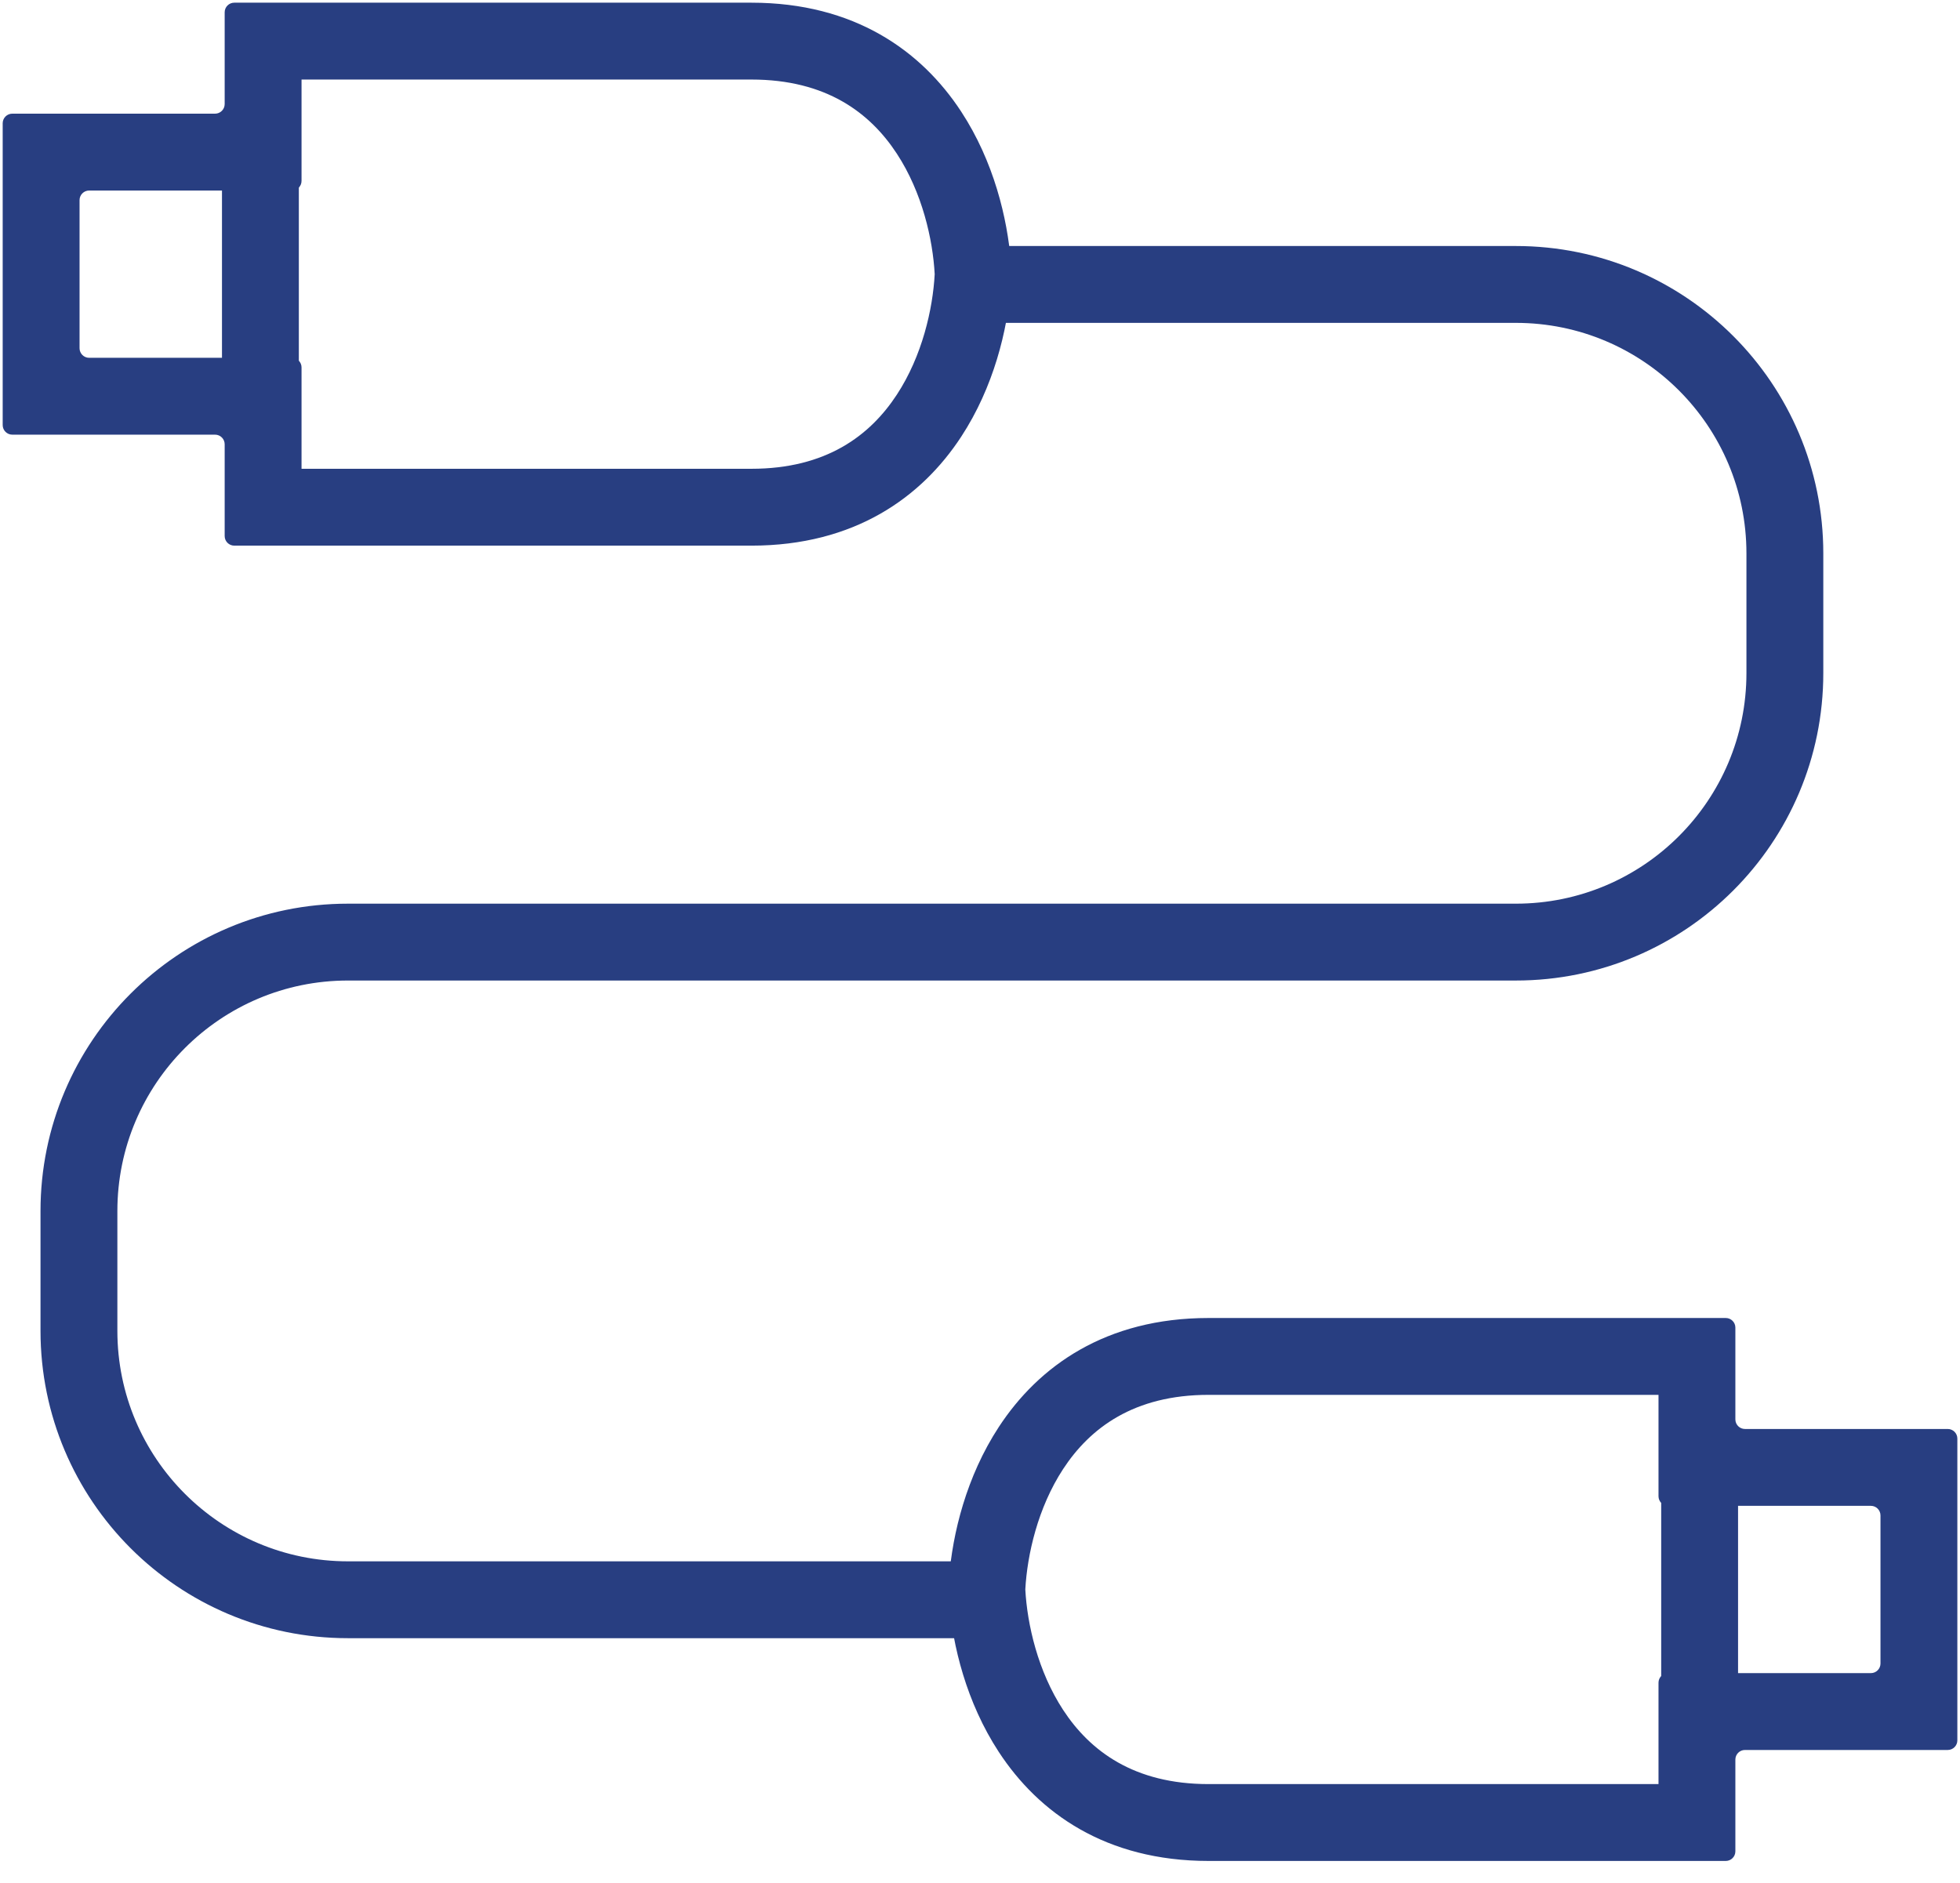
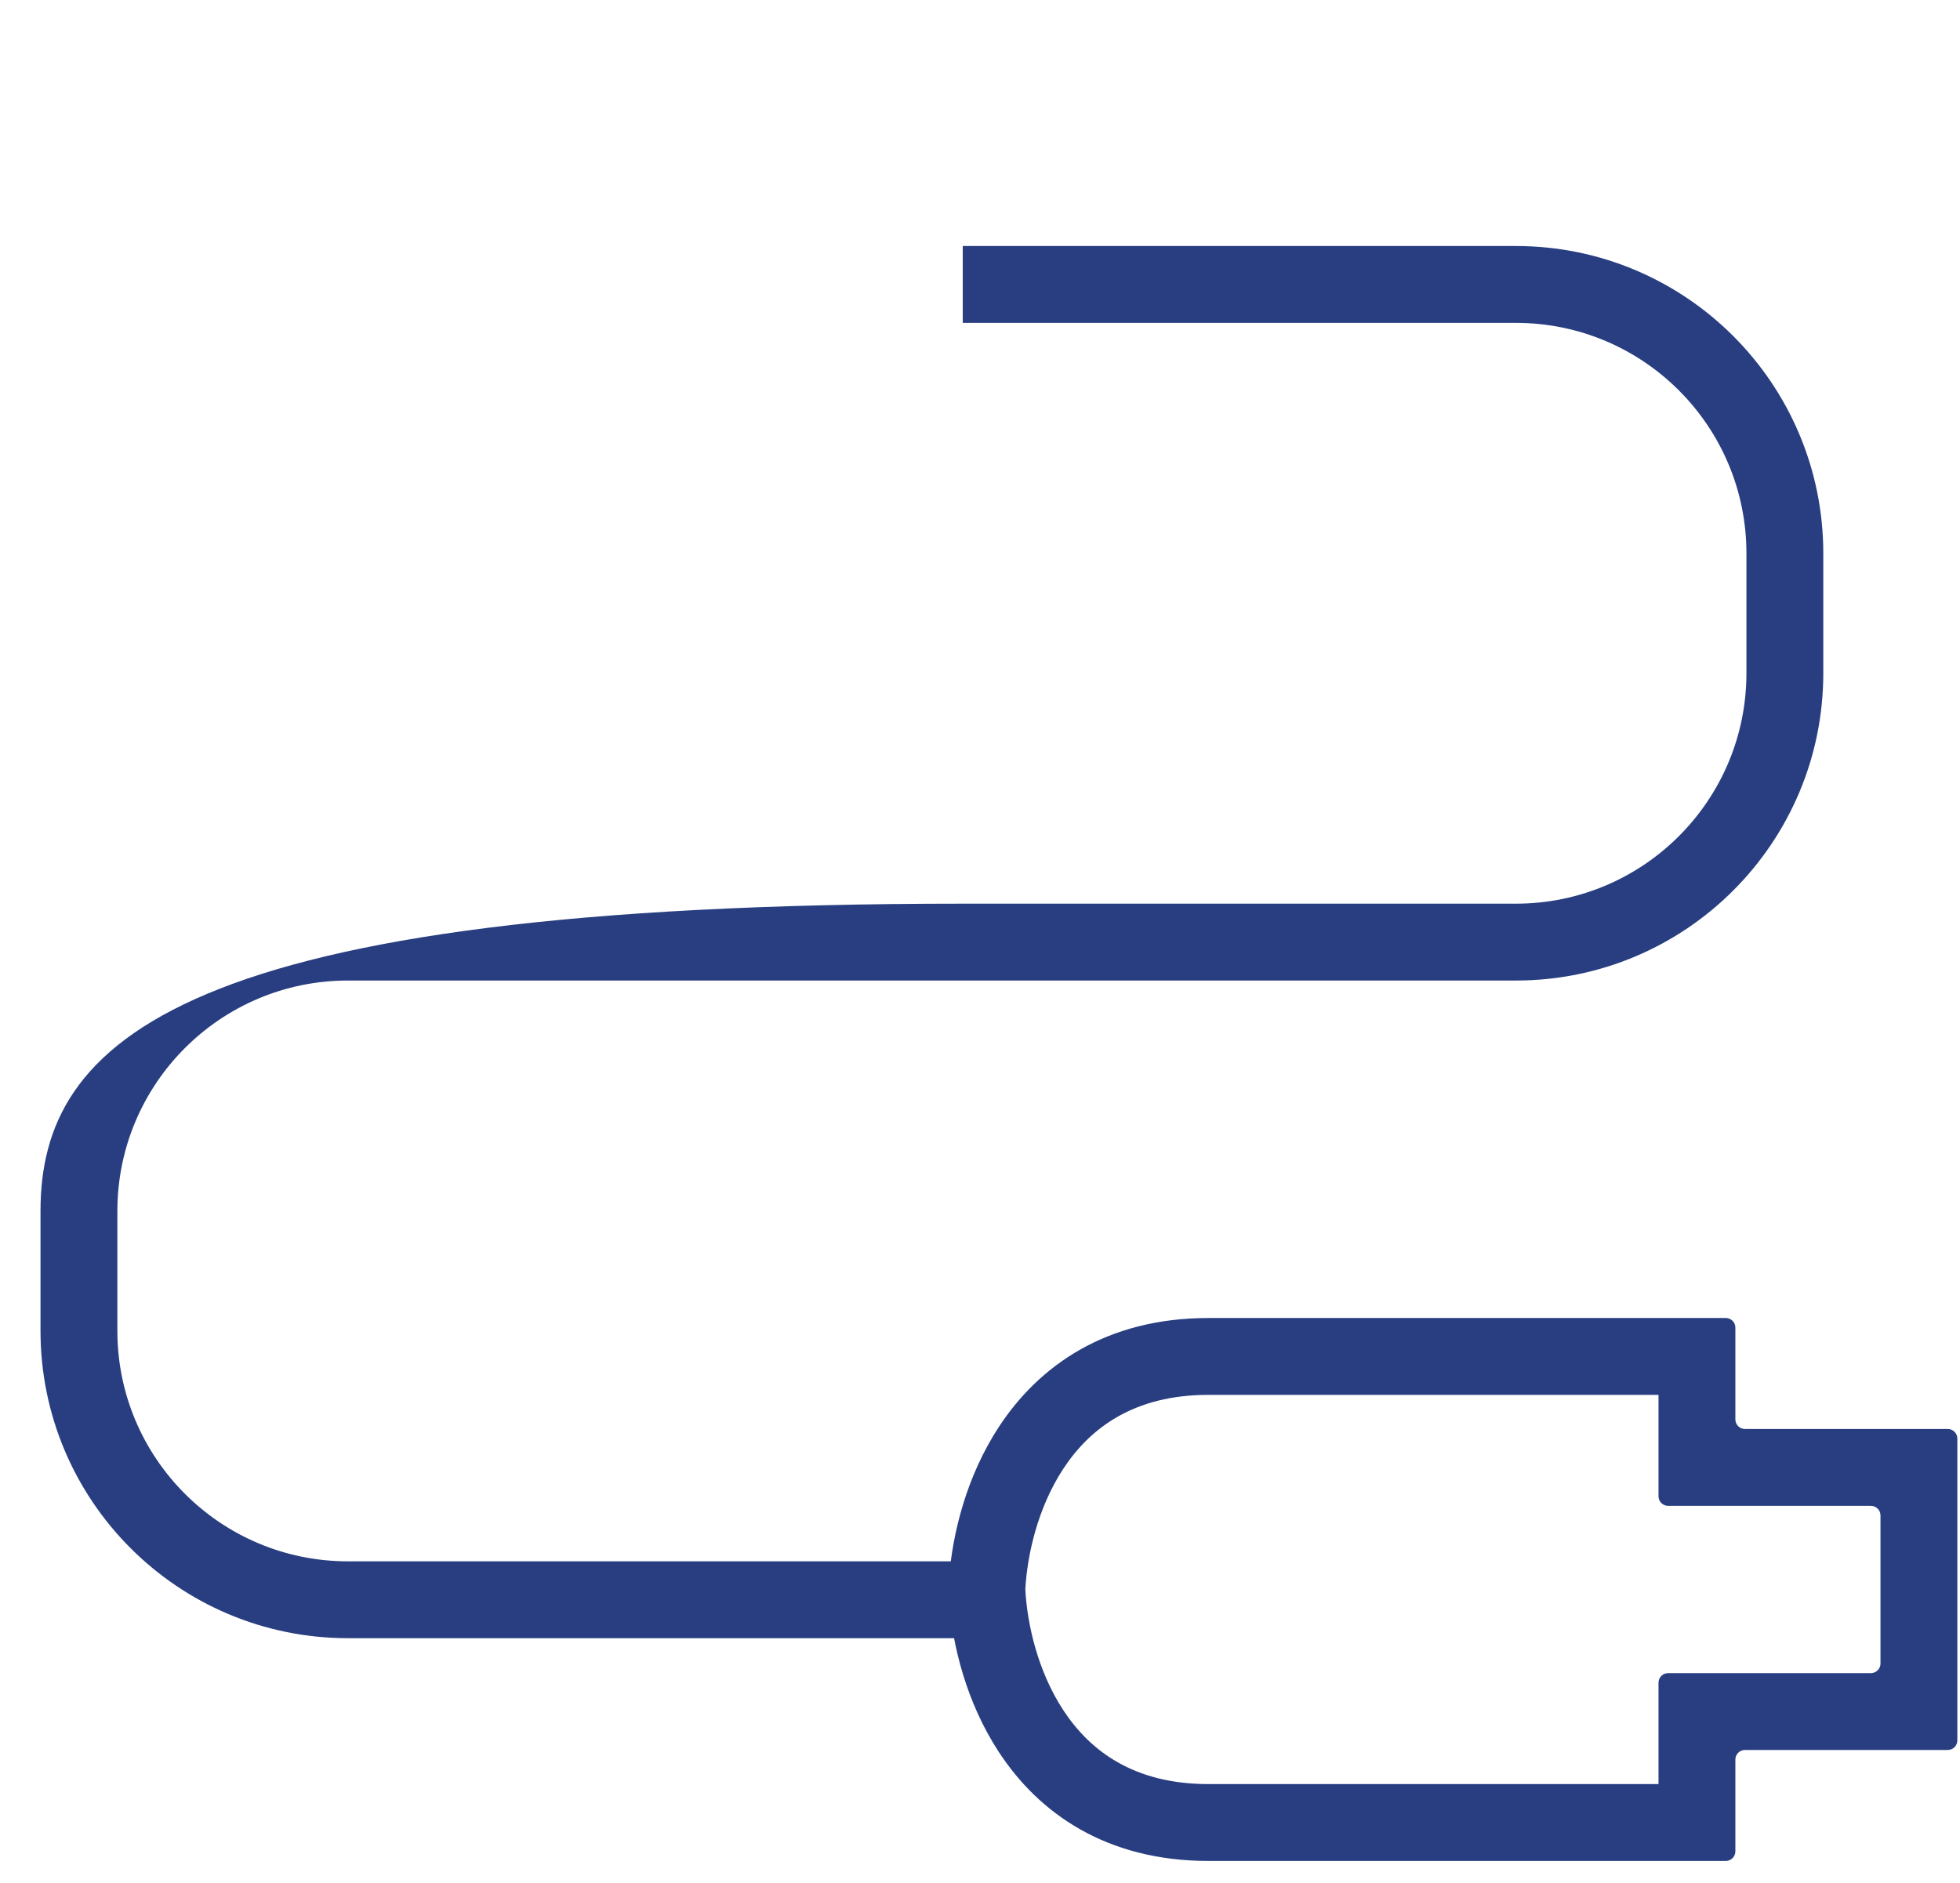
<svg xmlns="http://www.w3.org/2000/svg" width="51" height="49" viewBox="0 0 51 49" fill="none">
-   <path fill-rule="evenodd" clip-rule="evenodd" d="M25.051 8.402H39.443C42.757 8.402 45.443 11.088 45.443 14.402V17.516C45.443 20.83 42.757 23.516 39.443 23.516H25.051H9.054C4.635 23.516 1.054 27.098 1.054 31.516V34.63C1.054 39.048 4.635 42.63 9.054 42.63H25.586V40.63H9.054C5.74 40.63 3.054 37.944 3.054 34.63V31.516C3.054 28.202 5.74 25.516 9.054 25.516H25.051H39.443C43.862 25.516 47.443 21.934 47.443 17.516V14.402C47.443 9.984 43.862 6.402 39.443 6.402H25.051V8.402Z" fill="#283E81" />
-   <path fill-rule="evenodd" clip-rule="evenodd" d="M6.846 0.07H6.096C5.958 0.07 5.846 0.182 5.846 0.32V1.07V2.708C5.846 2.846 5.734 2.958 5.596 2.958H1.07H0.32C0.182 2.958 0.07 3.07 0.07 3.208V3.958V6.846V7.423V10.311V11.061C0.07 11.199 0.182 11.311 0.32 11.311H1.07H5.596C5.734 11.311 5.846 11.423 5.846 11.561V13.199V13.949C5.846 14.087 5.958 14.199 6.096 14.199H6.846H6.859H6.873H6.887H6.901H6.915H6.928H6.943H6.957H6.971H6.985H7H7.014H7.028H7.043H7.058H7.072H7.087H7.102H7.117H7.132H7.147H7.162H7.178H7.193H7.209H7.224H7.24H7.255H7.271H7.287H7.303H7.319H7.335H7.351H7.367H7.383H7.399H7.416H7.432H7.449H7.465H7.482H7.499H7.515H7.532H7.549H7.566H7.583H7.6H7.618H7.635H7.652H7.67H7.687H7.705H7.722H7.74H7.758H7.776H7.793H7.811H7.829H7.848H7.866H7.884H7.902H7.921H7.939H7.957H7.976H7.995H8.013H8.032H8.051H8.07H8.089H8.108H8.127H8.146H8.165H8.184H8.204H8.223H8.242H8.262H8.281H8.301H8.321H8.341H8.36H8.38H8.4H8.42H8.44H8.46H8.48H8.501H8.521H8.541H8.562H8.582H8.603H8.623H8.644H8.665H8.685H8.706H8.727H8.748H8.769H8.79H8.811H8.832H8.854H8.875H8.896H8.918H8.939H8.96H8.982H9.004H9.025H9.047H9.069H9.09H9.112H9.134H9.156H9.178H9.2H9.222H9.245H9.267H9.289H9.312H9.334H9.356H9.379H9.401H9.424H9.447H9.469H9.492H9.515H9.538H9.561H9.584H9.607H9.63H9.653H9.676H9.699H9.722H9.745H9.769H9.792H9.816H9.839H9.863H9.886H9.91H9.933H9.957H9.981H10.005H10.028H10.052H10.076H10.1H10.124H10.148H10.172H10.197H10.221H10.245H10.269H10.294H10.318H10.342H10.367H10.391H10.416H10.44H10.465H10.49H10.514H10.539H10.564H10.589H10.614H10.639H10.663H10.688H10.713H10.739H10.764H10.789H10.814H10.839H10.864H10.89H10.915H10.94H10.966H10.991H11.017H11.042H11.068H11.093H11.119H11.145H11.17H11.196H11.222H11.248H11.273H11.299H11.325H11.351H11.377H11.403H11.429H11.455H11.481H11.508H11.534H11.56H11.586H11.612H11.639H11.665H11.691H11.718H11.744H11.771H11.797H11.824H11.85H11.877H11.903H11.93H11.957H11.983H12.01H12.037H12.064H12.091H12.117H12.144H12.171H12.198H12.225H12.252H12.279H12.306H12.333H12.36H12.387H12.414H12.442H12.469H12.496H12.523H12.55H12.578H12.605H12.632H12.66H12.687H12.715H12.742H12.77H12.797H12.825H12.852H12.88H12.907H12.935H12.962H12.99H13.018H13.045H13.073H13.101H13.129H13.156H13.184H13.212H13.24H13.268H13.295H13.323H13.351H13.379H13.407H13.435H13.463H13.491H13.519H13.547H13.575H13.603H13.631H13.659H13.687H13.716H13.744H13.772H13.8H13.828H13.856H13.885H13.913H13.941H13.969H13.998H14.026H14.054H14.083H14.111H14.139H14.168H14.196H14.225H14.253H14.281H14.31H14.338H14.367H14.395H14.424H14.452H14.48H14.509H14.537H14.566H14.595H14.623H14.652H14.68H14.709H14.737H14.766H14.795H14.823H14.852H14.88H14.909H14.938H14.966H14.995H15.024H15.052H15.081H15.11H15.138H15.167H15.196H15.224H15.253H15.282H15.311H15.339H15.368H15.397H15.425H15.454H15.483H15.512H15.54H15.569H15.598H15.627H15.655H15.684H15.713H15.742H15.771H15.799H15.828H15.857H15.886H15.914H15.943H15.972H16.001H16.029H16.058H16.087H16.116H16.144H16.173H16.202H16.231H16.259H16.288H16.317H16.346H16.375H16.403H16.432H16.461H16.489H16.518H16.547H16.576H16.604H16.633H16.662H16.69H16.719H16.748H16.776H16.805H16.834H16.863H16.891H16.92H16.948H16.977H17.006H17.034H17.063H17.091H17.12H17.149H17.177H17.206H17.235H17.263H17.292H17.32H17.349H17.377H17.406H17.434H17.463H17.491H17.52H17.548H17.576H17.605H17.633H17.662H17.69H17.718H17.747H17.775H17.803H17.832H17.86H17.888H17.917H17.945H17.973H18.002H18.03H18.058H18.086H18.114H18.142H18.171H18.199H18.227H18.255H18.283H18.311H18.339H18.367H18.395H18.423H18.451H18.479H18.507H18.535H18.563H18.591H18.619H18.646H18.674H18.702H18.73H18.758H18.785H18.813H18.841H18.869H18.896H18.924H18.951H18.979H19.007H19.034H19.062H19.089H19.117H19.144H19.172H19.199H19.226H19.254H19.281H19.308H19.336H19.363H19.39H19.417H19.445H19.472H19.499H19.526H19.553C22.231 14.199 23.977 12.944 25.011 11.364C25.857 10.072 26.215 8.588 26.305 7.434C26.306 7.428 26.311 7.423 26.317 7.423V7.423C26.324 7.423 26.329 7.418 26.329 7.412C26.329 7.322 26.327 7.23 26.323 7.135C26.327 7.039 26.329 6.947 26.329 6.858C26.329 6.851 26.324 6.846 26.317 6.846V6.846C26.311 6.846 26.306 6.841 26.305 6.835C26.215 5.681 25.857 4.197 25.011 2.905C23.977 1.325 22.231 0.07 19.553 0.07H19.526H19.499H19.472H19.445H19.417H19.39H19.363H19.336H19.308H19.281H19.254H19.226H19.199H19.172H19.144H19.117H19.089H19.062H19.034H19.007H18.979H18.951H18.924H18.896H18.869H18.841H18.813H18.785H18.758H18.73H18.702H18.674H18.646H18.619H18.591H18.563H18.535H18.507H18.479H18.451H18.423H18.395H18.367H18.339H18.311H18.283H18.255H18.227H18.199H18.171H18.142H18.114H18.086H18.058H18.03H18.002H17.973H17.945H17.917H17.888H17.86H17.832H17.803H17.775H17.747H17.718H17.69H17.662H17.633H17.605H17.576H17.548H17.52H17.491H17.463H17.434H17.406H17.377H17.349H17.32H17.292H17.263H17.235H17.206H17.177H17.149H17.12H17.091H17.063H17.034H17.006H16.977H16.948H16.92H16.891H16.863H16.834H16.805H16.776H16.748H16.719H16.69H16.662H16.633H16.604H16.576H16.547H16.518H16.489H16.461H16.432H16.403H16.375H16.346H16.317H16.288H16.259H16.231H16.202H16.173H16.144H16.116H16.087H16.058H16.029H16.001H15.972H15.943H15.914H15.886H15.857H15.828H15.799H15.771H15.742H15.713H15.684H15.655H15.627H15.598H15.569H15.54H15.512H15.483H15.454H15.425H15.397H15.368H15.339H15.311H15.282H15.253H15.224H15.196H15.167H15.138H15.11H15.081H15.052H15.024H14.995H14.966H14.938H14.909H14.88H14.852H14.823H14.795H14.766H14.737H14.709H14.68H14.652H14.623H14.595H14.566H14.537H14.509H14.48H14.452H14.424H14.395H14.367H14.338H14.31H14.281H14.253H14.225H14.196H14.168H14.139H14.111H14.083H14.054H14.026H13.998H13.969H13.941H13.913H13.885H13.856H13.828H13.8H13.772H13.744H13.716H13.687H13.659H13.631H13.603H13.575H13.547H13.519H13.491H13.463H13.435H13.407H13.379H13.351H13.323H13.295H13.268H13.24H13.212H13.184H13.156H13.129H13.101H13.073H13.045H13.018H12.99H12.962H12.935H12.907H12.88H12.852H12.825H12.797H12.77H12.742H12.715H12.687H12.66H12.632H12.605H12.578H12.55H12.523H12.496H12.469H12.442H12.414H12.387H12.36H12.333H12.306H12.279H12.252H12.225H12.198H12.171H12.144H12.117H12.091H12.064H12.037H12.01H11.983H11.957H11.93H11.903H11.877H11.85H11.824H11.797H11.771H11.744H11.718H11.691H11.665H11.639H11.612H11.586H11.56H11.534H11.508H11.481H11.455H11.429H11.403H11.377H11.351H11.325H11.299H11.273H11.248H11.222H11.196H11.17H11.145H11.119H11.093H11.068H11.042H11.017H10.991H10.966H10.94H10.915H10.89H10.864H10.839H10.814H10.789H10.764H10.739H10.713H10.688H10.663H10.639H10.614H10.589H10.564H10.539H10.514H10.49H10.465H10.44H10.416H10.391H10.367H10.342H10.318H10.294H10.269H10.245H10.221H10.197H10.172H10.148H10.124H10.1H10.076H10.052H10.028H10.005H9.981H9.957H9.933H9.91H9.886H9.863H9.839H9.816H9.792H9.769H9.745H9.722H9.699H9.676H9.653H9.63H9.607H9.584H9.561H9.538H9.515H9.492H9.469H9.447H9.424H9.401H9.379H9.356H9.334H9.312H9.289H9.267H9.245H9.222H9.2H9.178H9.156H9.134H9.112H9.09H9.069H9.047H9.025H9.004H8.982H8.96H8.939H8.918H8.896H8.875H8.854H8.832H8.811H8.79H8.769H8.748H8.727H8.706H8.685H8.665H8.644H8.623H8.603H8.582H8.562H8.541H8.521H8.501H8.48H8.46H8.44H8.42H8.4H8.38H8.36H8.341H8.321H8.301H8.281H8.262H8.242H8.223H8.204H8.184H8.165H8.146H8.127H8.108H8.089H8.07H8.051H8.032H8.013H7.995H7.976H7.957H7.939H7.921H7.902H7.884H7.866H7.848H7.829H7.811H7.793H7.776H7.758H7.74H7.722H7.705H7.687H7.67H7.652H7.635H7.618H7.6H7.583H7.566H7.549H7.532H7.515H7.499H7.482H7.465H7.449H7.432H7.416H7.399H7.383H7.367H7.351H7.335H7.319H7.303H7.287H7.271H7.255H7.24H7.224H7.209H7.193H7.178H7.162H7.147H7.132H7.117H7.102H7.087H7.072H7.058H7.043H7.028H7.014H7H6.985H6.971H6.957H6.943H6.928H6.915H6.901H6.887H6.873H6.859H6.846ZM24.321 7.135C24.273 6.232 23.998 5.01 23.337 4C22.638 2.932 21.496 2.07 19.553 2.07H19.526H19.499H19.472H19.445H19.417H19.39H19.363H19.336H19.308H19.281H19.254H19.226H19.199H19.172H19.144H19.117H19.089H19.062H19.034H19.007H18.979H18.951H18.924H18.896H18.869H18.841H18.813H18.785H18.758H18.73H18.702H18.674H18.646H18.619H18.591H18.563H18.535H18.507H18.479H18.451H18.423H18.395H18.367H18.339H18.311H18.283H18.255H18.227H18.199H18.171H18.142H18.114H18.086H18.058H18.03H18.002H17.973H17.945H17.917H17.888H17.86H17.832H17.803H17.775H17.747H17.718H17.69H17.662H17.633H17.605H17.576H17.548H17.52H17.491H17.463H17.434H17.406H17.377H17.349H17.32H17.292H17.263H17.235H17.206H17.177H17.149H17.12H17.091H17.063H17.034H17.006H16.977H16.948H16.92H16.891H16.863H16.834H16.805H16.776H16.748H16.719H16.69H16.662H16.633H16.604H16.576H16.547H16.518H16.489H16.461H16.432H16.403H16.375H16.346H16.317H16.288H16.259H16.231H16.202H16.173H16.144H16.116H16.087H16.058H16.029H16.001H15.972H15.943H15.914H15.886H15.857H15.828H15.799H15.771H15.742H15.713H15.684H15.655H15.627H15.598H15.569H15.54H15.512H15.483H15.454H15.425H15.397H15.368H15.339H15.311H15.282H15.253H15.224H15.196H15.167H15.138H15.11H15.081H15.052H15.024H14.995H14.966H14.938H14.909H14.88H14.852H14.823H14.795H14.766H14.737H14.709H14.68H14.652H14.623H14.595H14.566H14.537H14.509H14.48H14.452H14.424H14.395H14.367H14.338H14.31H14.281H14.253H14.225H14.196H14.168H14.139H14.111H14.083H14.054H14.026H13.998H13.969H13.941H13.913H13.885H13.856H13.828H13.8H13.772H13.744H13.716H13.687H13.659H13.631H13.603H13.575H13.547H13.519H13.491H13.463H13.435H13.407H13.379H13.351H13.323H13.295H13.268H13.24H13.212H13.184H13.156H13.129H13.101H13.073H13.045H13.018H12.99H12.962H12.935H12.907H12.88H12.852H12.825H12.797H12.77H12.742H12.715H12.687H12.66H12.632H12.605H12.578H12.55H12.523H12.496H12.469H12.442H12.414H12.387H12.36H12.333H12.306H12.279H12.252H12.225H12.198H12.171H12.144H12.117H12.091H12.064H12.037H12.01H11.983H11.957H11.93H11.903H11.877H11.85H11.824H11.797H11.771H11.744H11.718H11.691H11.665H11.639H11.612H11.586H11.56H11.534H11.508H11.481H11.455H11.429H11.403H11.377H11.351H11.325H11.299H11.273H11.248H11.222H11.196H11.17H11.145H11.119H11.093H11.068H11.042H11.017H10.991H10.966H10.94H10.915H10.89H10.864H10.839H10.814H10.789H10.764H10.739H10.713H10.688H10.663H10.639H10.614H10.589H10.564H10.539H10.514H10.49H10.465H10.44H10.416H10.391H10.367H10.342H10.318H10.294H10.269H10.245H10.221H10.197H10.172H10.148H10.124H10.1H10.076H10.052H10.028H10.005H9.981H9.957H9.933H9.91H9.886H9.863H9.839H9.816H9.792H9.769H9.745H9.722H9.699H9.676H9.653H9.63H9.607H9.584H9.561H9.538H9.515H9.492H9.469H9.447H9.424H9.401H9.379H9.356H9.334H9.312H9.289H9.267H9.245H9.222H9.2H9.178H9.156H9.134H9.112H9.09H9.069H9.047H9.025H9.004H8.982H8.96H8.939H8.918H8.896H8.875H8.854H8.832H8.811H8.79H8.769H8.748H8.727H8.706H8.685H8.665H8.644H8.623H8.603H8.582H8.562H8.541H8.521H8.501H8.48H8.46H8.44H8.42H8.4H8.38H8.36H8.341H8.321H8.301H8.281H8.262H8.242H8.223H8.204H8.184H8.165H8.146H8.127H8.108H8.089H8.07H8.051H8.032H8.013H7.995H7.976H7.957H7.939H7.921H7.902H7.884H7.866H7.848V2.07C7.847 2.07 7.846 2.071 7.846 2.071V3.958V4.708C7.846 4.846 7.734 4.958 7.596 4.958H6.846H2.32C2.182 4.958 2.07 5.07 2.07 5.208V6.846V7.423V9.061C2.07 9.199 2.182 9.311 2.32 9.311H6.846H7.596C7.734 9.311 7.846 9.423 7.846 9.561V10.311V12.198C7.846 12.198 7.847 12.199 7.848 12.199V12.199H7.866H7.884H7.902H7.921H7.939H7.957H7.976H7.995H8.013H8.032H8.051H8.07H8.089H8.108H8.127H8.146H8.165H8.184H8.204H8.223H8.242H8.262H8.281H8.301H8.321H8.341H8.36H8.38H8.4H8.42H8.44H8.46H8.48H8.501H8.521H8.541H8.562H8.582H8.603H8.623H8.644H8.665H8.685H8.706H8.727H8.748H8.769H8.79H8.811H8.832H8.854H8.875H8.896H8.918H8.939H8.96H8.982H9.004H9.025H9.047H9.069H9.09H9.112H9.134H9.156H9.178H9.2H9.222H9.245H9.267H9.289H9.312H9.334H9.356H9.379H9.401H9.424H9.447H9.469H9.492H9.515H9.538H9.561H9.584H9.607H9.63H9.653H9.676H9.699H9.722H9.745H9.769H9.792H9.816H9.839H9.863H9.886H9.91H9.933H9.957H9.981H10.005H10.028H10.052H10.076H10.1H10.124H10.148H10.172H10.197H10.221H10.245H10.269H10.294H10.318H10.342H10.367H10.391H10.416H10.44H10.465H10.49H10.514H10.539H10.564H10.589H10.614H10.639H10.663H10.688H10.713H10.739H10.764H10.789H10.814H10.839H10.864H10.89H10.915H10.94H10.966H10.991H11.017H11.042H11.068H11.093H11.119H11.145H11.17H11.196H11.222H11.248H11.273H11.299H11.325H11.351H11.377H11.403H11.429H11.455H11.481H11.508H11.534H11.56H11.586H11.612H11.639H11.665H11.691H11.718H11.744H11.771H11.797H11.824H11.85H11.877H11.903H11.93H11.957H11.983H12.01H12.037H12.064H12.091H12.117H12.144H12.171H12.198H12.225H12.252H12.279H12.306H12.333H12.36H12.387H12.414H12.442H12.469H12.496H12.523H12.55H12.578H12.605H12.632H12.66H12.687H12.715H12.742H12.77H12.797H12.825H12.852H12.88H12.907H12.935H12.962H12.99H13.018H13.045H13.073H13.101H13.129H13.156H13.184H13.212H13.24H13.268H13.295H13.323H13.351H13.379H13.407H13.435H13.463H13.491H13.519H13.547H13.575H13.603H13.631H13.659H13.687H13.716H13.744H13.772H13.8H13.828H13.856H13.885H13.913H13.941H13.969H13.998H14.026H14.054H14.083H14.111H14.139H14.168H14.196H14.225H14.253H14.281H14.31H14.338H14.367H14.395H14.424H14.452H14.48H14.509H14.537H14.566H14.595H14.623H14.652H14.68H14.709H14.737H14.766H14.795H14.823H14.852H14.88H14.909H14.938H14.966H14.995H15.024H15.052H15.081H15.11H15.138H15.167H15.196H15.224H15.253H15.282H15.311H15.339H15.368H15.397H15.425H15.454H15.483H15.512H15.54H15.569H15.598H15.627H15.655H15.684H15.713H15.742H15.771H15.799H15.828H15.857H15.886H15.914H15.943H15.972H16.001H16.029H16.058H16.087H16.116H16.144H16.173H16.202H16.231H16.259H16.288H16.317H16.346H16.375H16.403H16.432H16.461H16.489H16.518H16.547H16.576H16.604H16.633H16.662H16.69H16.719H16.748H16.776H16.805H16.834H16.863H16.891H16.92H16.948H16.977H17.006H17.034H17.063H17.091H17.12H17.149H17.177H17.206H17.235H17.263H17.292H17.32H17.349H17.377H17.406H17.434H17.463H17.491H17.52H17.548H17.576H17.605H17.633H17.662H17.69H17.718H17.747H17.775H17.803H17.832H17.86H17.888H17.917H17.945H17.973H18.002H18.03H18.058H18.086H18.114H18.142H18.171H18.199H18.227H18.255H18.283H18.311H18.339H18.367H18.395H18.423H18.451H18.479H18.507H18.535H18.563H18.591H18.619H18.646H18.674H18.702H18.73H18.758H18.785H18.813H18.841H18.869H18.896H18.924H18.951H18.979H19.007H19.034H19.062H19.089H19.117H19.144H19.172H19.199H19.226H19.254H19.281H19.308H19.336H19.363H19.39H19.417H19.445H19.472H19.499H19.526H19.553C21.496 12.199 22.638 11.337 23.337 10.269C23.998 9.26 24.273 8.037 24.321 7.135Z" fill="#283E81" />
-   <line x1="6.776" y1="3.209" x2="6.776" y2="10.696" stroke="#283E81" stroke-width="2" />
+   <path fill-rule="evenodd" clip-rule="evenodd" d="M25.051 8.402H39.443C42.757 8.402 45.443 11.088 45.443 14.402V17.516C45.443 20.83 42.757 23.516 39.443 23.516H25.051C4.635 23.516 1.054 27.098 1.054 31.516V34.63C1.054 39.048 4.635 42.63 9.054 42.63H25.586V40.63H9.054C5.74 40.63 3.054 37.944 3.054 34.63V31.516C3.054 28.202 5.74 25.516 9.054 25.516H25.051H39.443C43.862 25.516 47.443 21.934 47.443 17.516V14.402C47.443 9.984 43.862 6.402 39.443 6.402H25.051V8.402Z" fill="#283E81" />
  <path fill-rule="evenodd" clip-rule="evenodd" d="M44.155 48.427H44.905C45.043 48.427 45.155 48.315 45.155 48.177V47.427V45.789C45.155 45.651 45.267 45.539 45.405 45.539H49.931H50.681C50.819 45.539 50.931 45.427 50.931 45.289V44.539V41.651V41.074V38.186V37.436C50.931 37.298 50.819 37.186 50.681 37.186H49.931H45.405C45.267 37.186 45.155 37.074 45.155 36.936V35.298V34.548C45.155 34.41 45.043 34.298 44.905 34.298H44.155H44.141H44.127H44.114H44.1H44.086H44.072H44.058H44.044H44.03H44.015H44.001H43.986H43.972H43.957H43.943H43.928H43.913H43.898H43.883H43.868H43.853H43.838H43.823H43.807H43.792H43.776H43.761H43.745H43.73H43.714H43.698H43.682H43.666H43.65H43.634H43.617H43.601H43.585H43.568H43.552H43.535H43.519H43.502H43.485H43.468H43.451H43.434H43.417H43.4H43.383H43.366H43.348H43.331H43.313H43.296H43.278H43.261H43.243H43.225H43.207H43.189H43.171H43.153H43.135H43.117H43.098H43.08H43.062H43.043H43.025H43.006H42.987H42.968H42.95H42.931H42.912H42.893H42.874H42.855H42.835H42.816H42.797H42.778H42.758H42.739H42.719H42.699H42.68H42.66H42.64H42.62H42.6H42.58H42.56H42.54H42.52H42.5H42.48H42.459H42.439H42.418H42.398H42.377H42.356H42.336H42.315H42.294H42.273H42.252H42.231H42.21H42.189H42.168H42.147H42.126H42.104H42.083H42.062H42.04H42.019H41.997H41.975H41.954H41.932H41.91H41.888H41.866H41.844H41.822H41.8H41.778H41.756H41.734H41.711H41.689H41.667H41.644H41.622H41.599H41.577H41.554H41.531H41.508H41.486H41.463H41.44H41.417H41.394H41.371H41.348H41.325H41.301H41.278H41.255H41.232H41.208H41.185H41.161H41.138H41.114H41.091H41.067H41.043H41.02H40.996H40.972H40.948H40.924H40.9H40.876H40.852H40.828H40.804H40.78H40.755H40.731H40.707H40.682H40.658H40.634H40.609H40.585H40.56H40.535H40.511H40.486H40.461H40.437H40.412H40.387H40.362H40.337H40.312H40.287H40.262H40.237H40.212H40.187H40.161H40.136H40.111H40.086H40.06H40.035H40.009H39.984H39.958H39.933H39.907H39.882H39.856H39.83H39.804H39.779H39.753H39.727H39.701H39.675H39.649H39.623H39.597H39.571H39.545H39.519H39.493H39.467H39.441H39.414H39.388H39.362H39.336H39.309H39.283H39.256H39.23H39.203H39.177H39.15H39.124H39.097H39.071H39.044H39.017H38.99H38.964H38.937H38.91H38.883H38.856H38.829H38.803H38.776H38.748H38.721H38.694H38.667H38.64H38.613H38.586H38.559H38.532H38.505H38.477H38.45H38.423H38.395H38.368H38.341H38.313H38.286H38.258H38.231H38.203H38.176H38.148H38.121H38.093H38.066H38.038H38.011H37.983H37.955H37.927H37.9H37.872H37.844H37.816H37.789H37.761H37.733H37.705H37.677H37.649H37.621H37.593H37.566H37.538H37.51H37.481H37.453H37.425H37.397H37.369H37.341H37.313H37.285H37.257H37.229H37.2H37.172H37.144H37.116H37.088H37.059H37.031H37.003H36.974H36.946H36.918H36.889H36.861H36.833H36.804H36.776H36.748H36.719H36.691H36.662H36.634H36.605H36.577H36.548H36.52H36.492H36.463H36.434H36.406H36.377H36.349H36.32H36.292H36.263H36.234H36.206H36.177H36.149H36.12H36.091H36.063H36.034H36.005H35.977H35.948H35.919H35.891H35.862H35.834H35.805H35.776H35.747H35.719H35.69H35.661H35.633H35.604H35.575H35.546H35.518H35.489H35.46H35.431H35.403H35.374H35.345H35.316H35.288H35.259H35.23H35.201H35.172H35.144H35.115H35.086H35.057H35.029H35H34.971H34.942H34.914H34.885H34.856H34.827H34.798H34.77H34.741H34.712H34.684H34.655H34.626H34.597H34.569H34.54H34.511H34.482H34.454H34.425H34.396H34.367H34.339H34.31H34.281H34.253H34.224H34.195H34.167H34.138H34.109H34.081H34.052H34.023H33.995H33.966H33.938H33.909H33.88H33.852H33.823H33.795H33.766H33.737H33.709H33.68H33.652H33.623H33.595H33.566H33.538H33.509H33.481H33.453H33.424H33.396H33.367H33.339H33.31H33.282H33.254H33.225H33.197H33.169H33.14H33.112H33.084H33.056H33.027H32.999H32.971H32.943H32.914H32.886H32.858H32.83H32.802H32.774H32.746H32.718H32.689H32.661H32.633H32.605H32.577H32.549H32.521H32.493H32.465H32.438H32.41H32.382H32.354H32.326H32.298H32.271H32.243H32.215H32.187H32.16H32.132H32.104H32.077H32.049H32.022H31.994H31.966H31.939H31.911H31.884H31.856H31.829H31.802H31.774H31.747H31.72H31.692H31.665H31.638H31.61H31.583H31.556H31.529H31.502H31.474H31.447C28.769 34.298 27.024 35.553 25.99 37.133C25.144 38.425 24.785 39.909 24.695 41.063C24.695 41.069 24.689 41.074 24.683 41.074V41.074C24.677 41.074 24.671 41.079 24.671 41.086C24.672 41.175 24.674 41.267 24.677 41.362C24.674 41.458 24.672 41.55 24.671 41.639C24.671 41.646 24.677 41.651 24.683 41.651V41.651C24.689 41.651 24.695 41.656 24.695 41.662C24.785 42.816 25.144 44.3 25.99 45.592C27.024 47.172 28.769 48.427 31.447 48.427H31.474H31.502H31.529H31.556H31.583H31.61H31.638H31.665H31.692H31.72H31.747H31.774H31.802H31.829H31.856H31.884H31.911H31.939H31.966H31.994H32.022H32.049H32.077H32.104H32.132H32.16H32.187H32.215H32.243H32.271H32.298H32.326H32.354H32.382H32.41H32.438H32.465H32.493H32.521H32.549H32.577H32.605H32.633H32.661H32.689H32.718H32.746H32.774H32.802H32.83H32.858H32.886H32.914H32.943H32.971H32.999H33.027H33.056H33.084H33.112H33.14H33.169H33.197H33.225H33.254H33.282H33.31H33.339H33.367H33.396H33.424H33.453H33.481H33.509H33.538H33.566H33.595H33.623H33.652H33.68H33.709H33.737H33.766H33.795H33.823H33.852H33.88H33.909H33.938H33.966H33.995H34.023H34.052H34.081H34.109H34.138H34.167H34.195H34.224H34.253H34.281H34.31H34.339H34.367H34.396H34.425H34.454H34.482H34.511H34.54H34.569H34.597H34.626H34.655H34.684H34.712H34.741H34.77H34.798H34.827H34.856H34.885H34.914H34.942H34.971H35H35.029H35.057H35.086H35.115H35.144H35.172H35.201H35.23H35.259H35.288H35.316H35.345H35.374H35.403H35.431H35.46H35.489H35.518H35.546H35.575H35.604H35.633H35.661H35.69H35.719H35.747H35.776H35.805H35.834H35.862H35.891H35.919H35.948H35.977H36.005H36.034H36.063H36.091H36.12H36.149H36.177H36.206H36.234H36.263H36.292H36.32H36.349H36.377H36.406H36.434H36.463H36.492H36.52H36.548H36.577H36.605H36.634H36.662H36.691H36.719H36.748H36.776H36.804H36.833H36.861H36.889H36.918H36.946H36.974H37.003H37.031H37.059H37.088H37.116H37.144H37.172H37.2H37.229H37.257H37.285H37.313H37.341H37.369H37.397H37.425H37.453H37.481H37.51H37.538H37.566H37.593H37.621H37.649H37.677H37.705H37.733H37.761H37.789H37.816H37.844H37.872H37.9H37.927H37.955H37.983H38.011H38.038H38.066H38.093H38.121H38.148H38.176H38.203H38.231H38.258H38.286H38.313H38.341H38.368H38.395H38.423H38.45H38.477H38.505H38.532H38.559H38.586H38.613H38.64H38.667H38.694H38.721H38.748H38.776H38.803H38.829H38.856H38.883H38.91H38.937H38.964H38.99H39.017H39.044H39.071H39.097H39.124H39.15H39.177H39.203H39.23H39.256H39.283H39.309H39.336H39.362H39.388H39.414H39.441H39.467H39.493H39.519H39.545H39.571H39.597H39.623H39.649H39.675H39.701H39.727H39.753H39.779H39.804H39.83H39.856H39.882H39.907H39.933H39.958H39.984H40.009H40.035H40.06H40.086H40.111H40.136H40.161H40.187H40.212H40.237H40.262H40.287H40.312H40.337H40.362H40.387H40.412H40.437H40.461H40.486H40.511H40.535H40.56H40.585H40.609H40.634H40.658H40.682H40.707H40.731H40.755H40.78H40.804H40.828H40.852H40.876H40.9H40.924H40.948H40.972H40.996H41.02H41.043H41.067H41.091H41.114H41.138H41.161H41.185H41.208H41.232H41.255H41.278H41.301H41.325H41.348H41.371H41.394H41.417H41.44H41.463H41.486H41.508H41.531H41.554H41.577H41.599H41.622H41.644H41.667H41.689H41.711H41.734H41.756H41.778H41.8H41.822H41.844H41.866H41.888H41.91H41.932H41.954H41.975H41.997H42.019H42.04H42.062H42.083H42.104H42.126H42.147H42.168H42.189H42.21H42.231H42.252H42.273H42.294H42.315H42.336H42.356H42.377H42.398H42.418H42.439H42.459H42.48H42.5H42.52H42.54H42.56H42.58H42.6H42.62H42.64H42.66H42.68H42.699H42.719H42.739H42.758H42.778H42.797H42.816H42.835H42.855H42.874H42.893H42.912H42.931H42.95H42.968H42.987H43.006H43.025H43.043H43.062H43.08H43.098H43.117H43.135H43.153H43.171H43.189H43.207H43.225H43.243H43.261H43.278H43.296H43.313H43.331H43.348H43.366H43.383H43.4H43.417H43.434H43.451H43.468H43.485H43.502H43.519H43.535H43.552H43.568H43.585H43.601H43.617H43.634H43.65H43.666H43.682H43.698H43.714H43.73H43.745H43.761H43.776H43.792H43.807H43.823H43.838H43.853H43.868H43.883H43.898H43.913H43.928H43.943H43.957H43.972H43.986H44.001H44.015H44.03H44.044H44.058H44.072H44.086H44.1H44.114H44.127H44.141H44.155ZM26.679 41.362C26.728 42.265 27.003 43.487 27.663 44.497C28.362 45.565 29.505 46.427 31.447 46.427H31.474H31.502H31.529H31.556H31.583H31.61H31.638H31.665H31.692H31.72H31.747H31.774H31.802H31.829H31.856H31.884H31.911H31.939H31.966H31.994H32.022H32.049H32.077H32.104H32.132H32.16H32.187H32.215H32.243H32.271H32.298H32.326H32.354H32.382H32.41H32.438H32.465H32.493H32.521H32.549H32.577H32.605H32.633H32.661H32.689H32.718H32.746H32.774H32.802H32.83H32.858H32.886H32.914H32.943H32.971H32.999H33.027H33.056H33.084H33.112H33.14H33.169H33.197H33.225H33.254H33.282H33.31H33.339H33.367H33.396H33.424H33.453H33.481H33.509H33.538H33.566H33.595H33.623H33.652H33.68H33.709H33.737H33.766H33.795H33.823H33.852H33.88H33.909H33.938H33.966H33.995H34.023H34.052H34.081H34.109H34.138H34.167H34.195H34.224H34.253H34.281H34.31H34.339H34.367H34.396H34.425H34.454H34.482H34.511H34.54H34.569H34.597H34.626H34.655H34.684H34.712H34.741H34.77H34.798H34.827H34.856H34.885H34.914H34.942H34.971H35H35.029H35.057H35.086H35.115H35.144H35.172H35.201H35.23H35.259H35.288H35.316H35.345H35.374H35.403H35.431H35.46H35.489H35.518H35.546H35.575H35.604H35.633H35.661H35.69H35.719H35.747H35.776H35.805H35.834H35.862H35.891H35.919H35.948H35.977H36.005H36.034H36.063H36.091H36.12H36.149H36.177H36.206H36.234H36.263H36.292H36.32H36.349H36.377H36.406H36.434H36.463H36.492H36.52H36.548H36.577H36.605H36.634H36.662H36.691H36.719H36.748H36.776H36.804H36.833H36.861H36.889H36.918H36.946H36.974H37.003H37.031H37.059H37.088H37.116H37.144H37.172H37.2H37.229H37.257H37.285H37.313H37.341H37.369H37.397H37.425H37.453H37.481H37.51H37.538H37.566H37.593H37.621H37.649H37.677H37.705H37.733H37.761H37.789H37.816H37.844H37.872H37.9H37.927H37.955H37.983H38.011H38.038H38.066H38.093H38.121H38.148H38.176H38.203H38.231H38.258H38.286H38.313H38.341H38.368H38.395H38.423H38.45H38.477H38.505H38.532H38.559H38.586H38.613H38.64H38.667H38.694H38.721H38.748H38.776H38.803H38.829H38.856H38.883H38.91H38.937H38.964H38.99H39.017H39.044H39.071H39.097H39.124H39.15H39.177H39.203H39.23H39.256H39.283H39.309H39.336H39.362H39.388H39.414H39.441H39.467H39.493H39.519H39.545H39.571H39.597H39.623H39.649H39.675H39.701H39.727H39.753H39.779H39.804H39.83H39.856H39.882H39.907H39.933H39.958H39.984H40.009H40.035H40.06H40.086H40.111H40.136H40.161H40.187H40.212H40.237H40.262H40.287H40.312H40.337H40.362H40.387H40.412H40.437H40.461H40.486H40.511H40.535H40.56H40.585H40.609H40.634H40.658H40.682H40.707H40.731H40.755H40.78H40.804H40.828H40.852H40.876H40.9H40.924H40.948H40.972H40.996H41.02H41.043H41.067H41.091H41.114H41.138H41.161H41.185H41.208H41.232H41.255H41.278H41.301H41.325H41.348H41.371H41.394H41.417H41.44H41.463H41.486H41.508H41.531H41.554H41.577H41.599H41.622H41.644H41.667H41.689H41.711H41.734H41.756H41.778H41.8H41.822H41.844H41.866H41.888H41.91H41.932H41.954H41.975H41.997H42.019H42.04H42.062H42.083H42.104H42.126H42.147H42.168H42.189H42.21H42.231H42.252H42.273H42.294H42.315H42.336H42.356H42.377H42.398H42.418H42.439H42.459H42.48H42.5H42.52H42.54H42.56H42.58H42.6H42.62H42.64H42.66H42.68H42.699H42.719H42.739H42.758H42.778H42.797H42.816H42.835H42.855H42.874H42.893H42.912H42.931H42.95H42.968H42.987H43.006H43.025H43.043H43.062H43.08H43.098H43.117H43.135H43.153V46.427C43.154 46.427 43.155 46.426 43.155 46.426V44.539V43.789C43.155 43.651 43.267 43.539 43.405 43.539H44.155H48.681C48.819 43.539 48.931 43.427 48.931 43.289V41.651V41.074V39.436C48.931 39.298 48.819 39.186 48.681 39.186H44.155H43.405C43.267 39.186 43.155 39.074 43.155 38.936V38.186V36.3C43.155 36.298 43.154 36.298 43.153 36.298V36.298H43.135H43.117H43.098H43.08H43.062H43.043H43.025H43.006H42.987H42.968H42.95H42.931H42.912H42.893H42.874H42.855H42.835H42.816H42.797H42.778H42.758H42.739H42.719H42.699H42.68H42.66H42.64H42.62H42.6H42.58H42.56H42.54H42.52H42.5H42.48H42.459H42.439H42.418H42.398H42.377H42.356H42.336H42.315H42.294H42.273H42.252H42.231H42.21H42.189H42.168H42.147H42.126H42.104H42.083H42.062H42.04H42.019H41.997H41.975H41.954H41.932H41.91H41.888H41.866H41.844H41.822H41.8H41.778H41.756H41.734H41.711H41.689H41.667H41.644H41.622H41.599H41.577H41.554H41.531H41.508H41.486H41.463H41.44H41.417H41.394H41.371H41.348H41.325H41.301H41.278H41.255H41.232H41.208H41.185H41.161H41.138H41.114H41.091H41.067H41.043H41.02H40.996H40.972H40.948H40.924H40.9H40.876H40.852H40.828H40.804H40.78H40.755H40.731H40.707H40.682H40.658H40.634H40.609H40.585H40.56H40.535H40.511H40.486H40.461H40.437H40.412H40.387H40.362H40.337H40.312H40.287H40.262H40.237H40.212H40.187H40.161H40.136H40.111H40.086H40.06H40.035H40.009H39.984H39.958H39.933H39.907H39.882H39.856H39.83H39.804H39.779H39.753H39.727H39.701H39.675H39.649H39.623H39.597H39.571H39.545H39.519H39.493H39.467H39.441H39.414H39.388H39.362H39.336H39.309H39.283H39.256H39.23H39.203H39.177H39.15H39.124H39.097H39.071H39.044H39.017H38.99H38.964H38.937H38.91H38.883H38.856H38.829H38.803H38.776H38.748H38.721H38.694H38.667H38.64H38.613H38.586H38.559H38.532H38.505H38.477H38.45H38.423H38.395H38.368H38.341H38.313H38.286H38.258H38.231H38.203H38.176H38.148H38.121H38.093H38.066H38.038H38.011H37.983H37.955H37.927H37.9H37.872H37.844H37.816H37.789H37.761H37.733H37.705H37.677H37.649H37.621H37.593H37.566H37.538H37.51H37.481H37.453H37.425H37.397H37.369H37.341H37.313H37.285H37.257H37.229H37.2H37.172H37.144H37.116H37.088H37.059H37.031H37.003H36.974H36.946H36.918H36.889H36.861H36.833H36.804H36.776H36.748H36.719H36.691H36.662H36.634H36.605H36.577H36.548H36.52H36.492H36.463H36.434H36.406H36.377H36.349H36.32H36.292H36.263H36.234H36.206H36.177H36.149H36.12H36.091H36.063H36.034H36.005H35.977H35.948H35.919H35.891H35.862H35.834H35.805H35.776H35.747H35.719H35.69H35.661H35.633H35.604H35.575H35.546H35.518H35.489H35.46H35.431H35.403H35.374H35.345H35.316H35.288H35.259H35.23H35.201H35.172H35.144H35.115H35.086H35.057H35.029H35H34.971H34.942H34.914H34.885H34.856H34.827H34.798H34.77H34.741H34.712H34.684H34.655H34.626H34.597H34.569H34.54H34.511H34.482H34.454H34.425H34.396H34.367H34.339H34.31H34.281H34.253H34.224H34.195H34.167H34.138H34.109H34.081H34.052H34.023H33.995H33.966H33.938H33.909H33.88H33.852H33.823H33.795H33.766H33.737H33.709H33.68H33.652H33.623H33.595H33.566H33.538H33.509H33.481H33.453H33.424H33.396H33.367H33.339H33.31H33.282H33.254H33.225H33.197H33.169H33.14H33.112H33.084H33.056H33.027H32.999H32.971H32.943H32.914H32.886H32.858H32.83H32.802H32.774H32.746H32.718H32.689H32.661H32.633H32.605H32.577H32.549H32.521H32.493H32.465H32.438H32.41H32.382H32.354H32.326H32.298H32.271H32.243H32.215H32.187H32.16H32.132H32.104H32.077H32.049H32.022H31.994H31.966H31.939H31.911H31.884H31.856H31.829H31.802H31.774H31.747H31.72H31.692H31.665H31.638H31.61H31.583H31.556H31.529H31.502H31.474H31.447C29.505 36.298 28.362 37.16 27.663 38.228C27.003 39.237 26.728 40.46 26.679 41.362Z" fill="#283E81" />
-   <line x1="44.225" y1="45.288" x2="44.225" y2="37.801" stroke="#283E81" stroke-width="2" />
</svg>